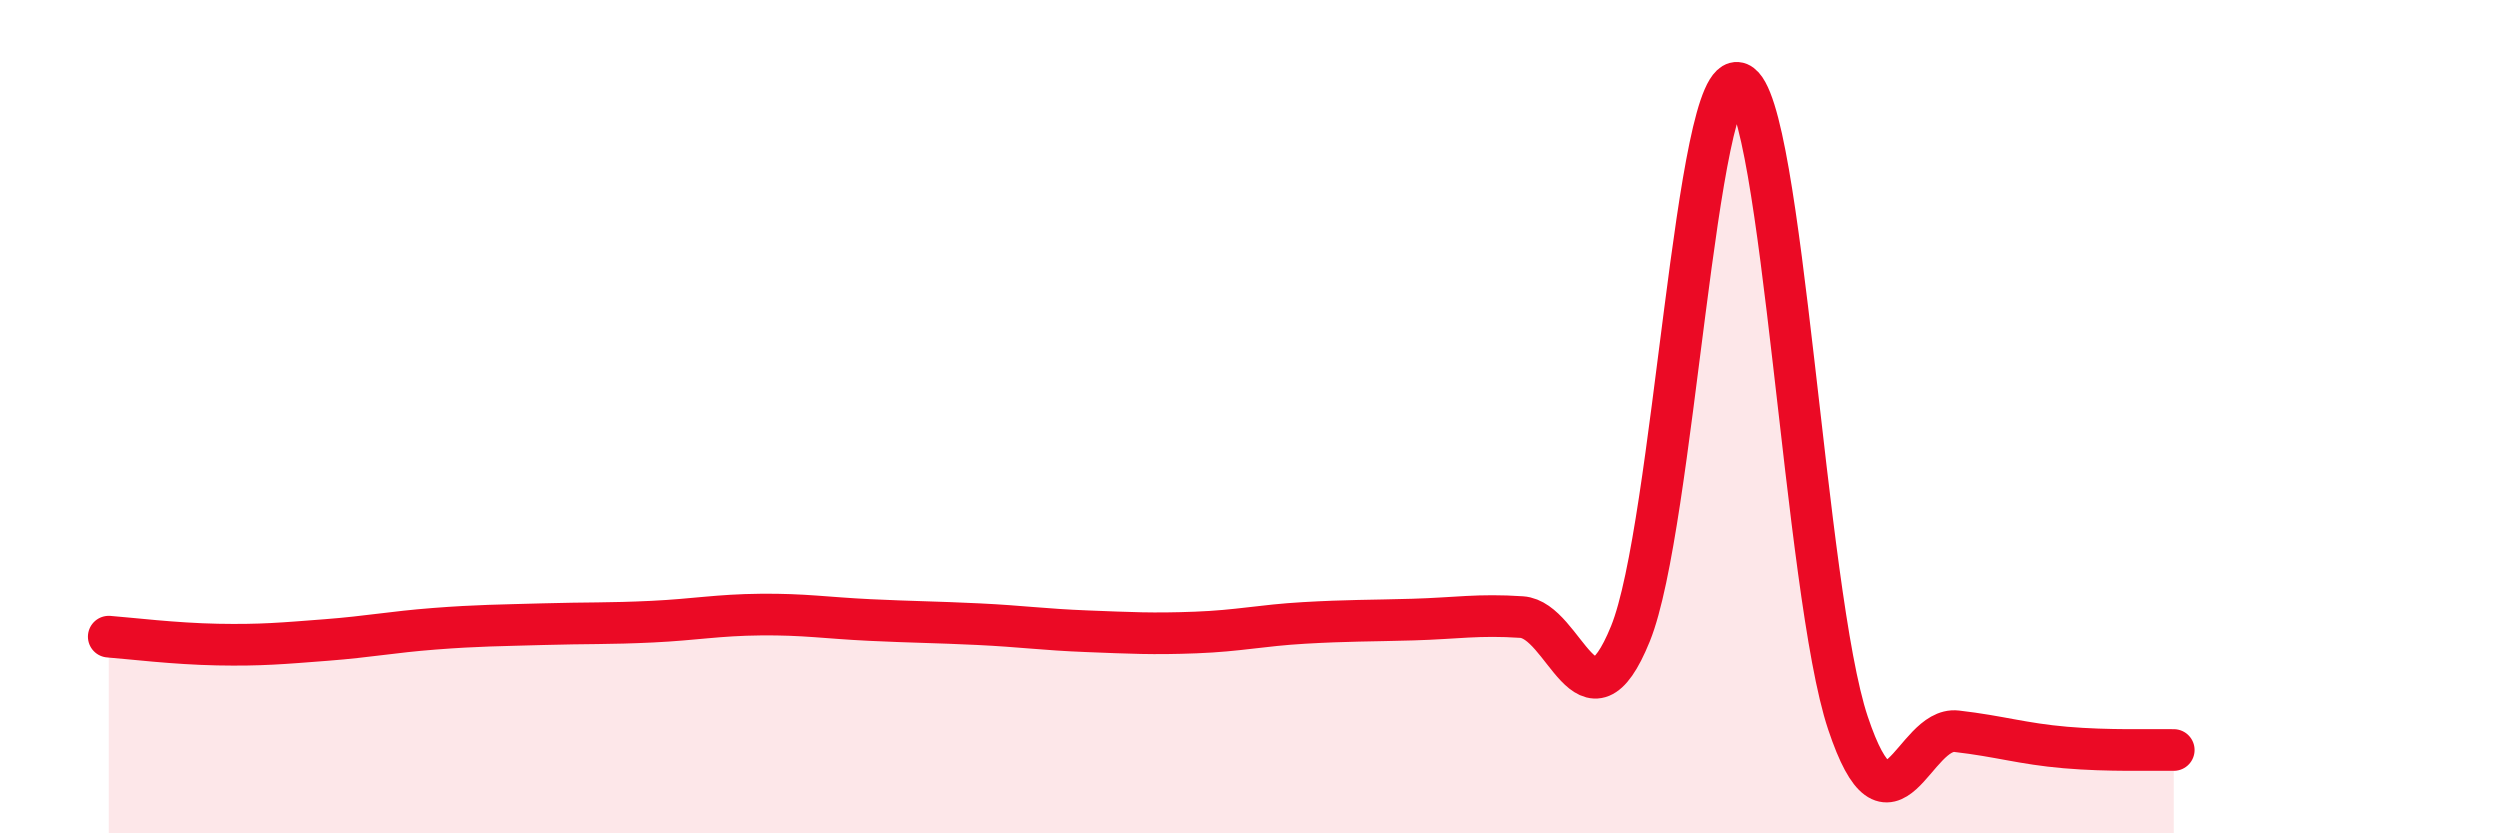
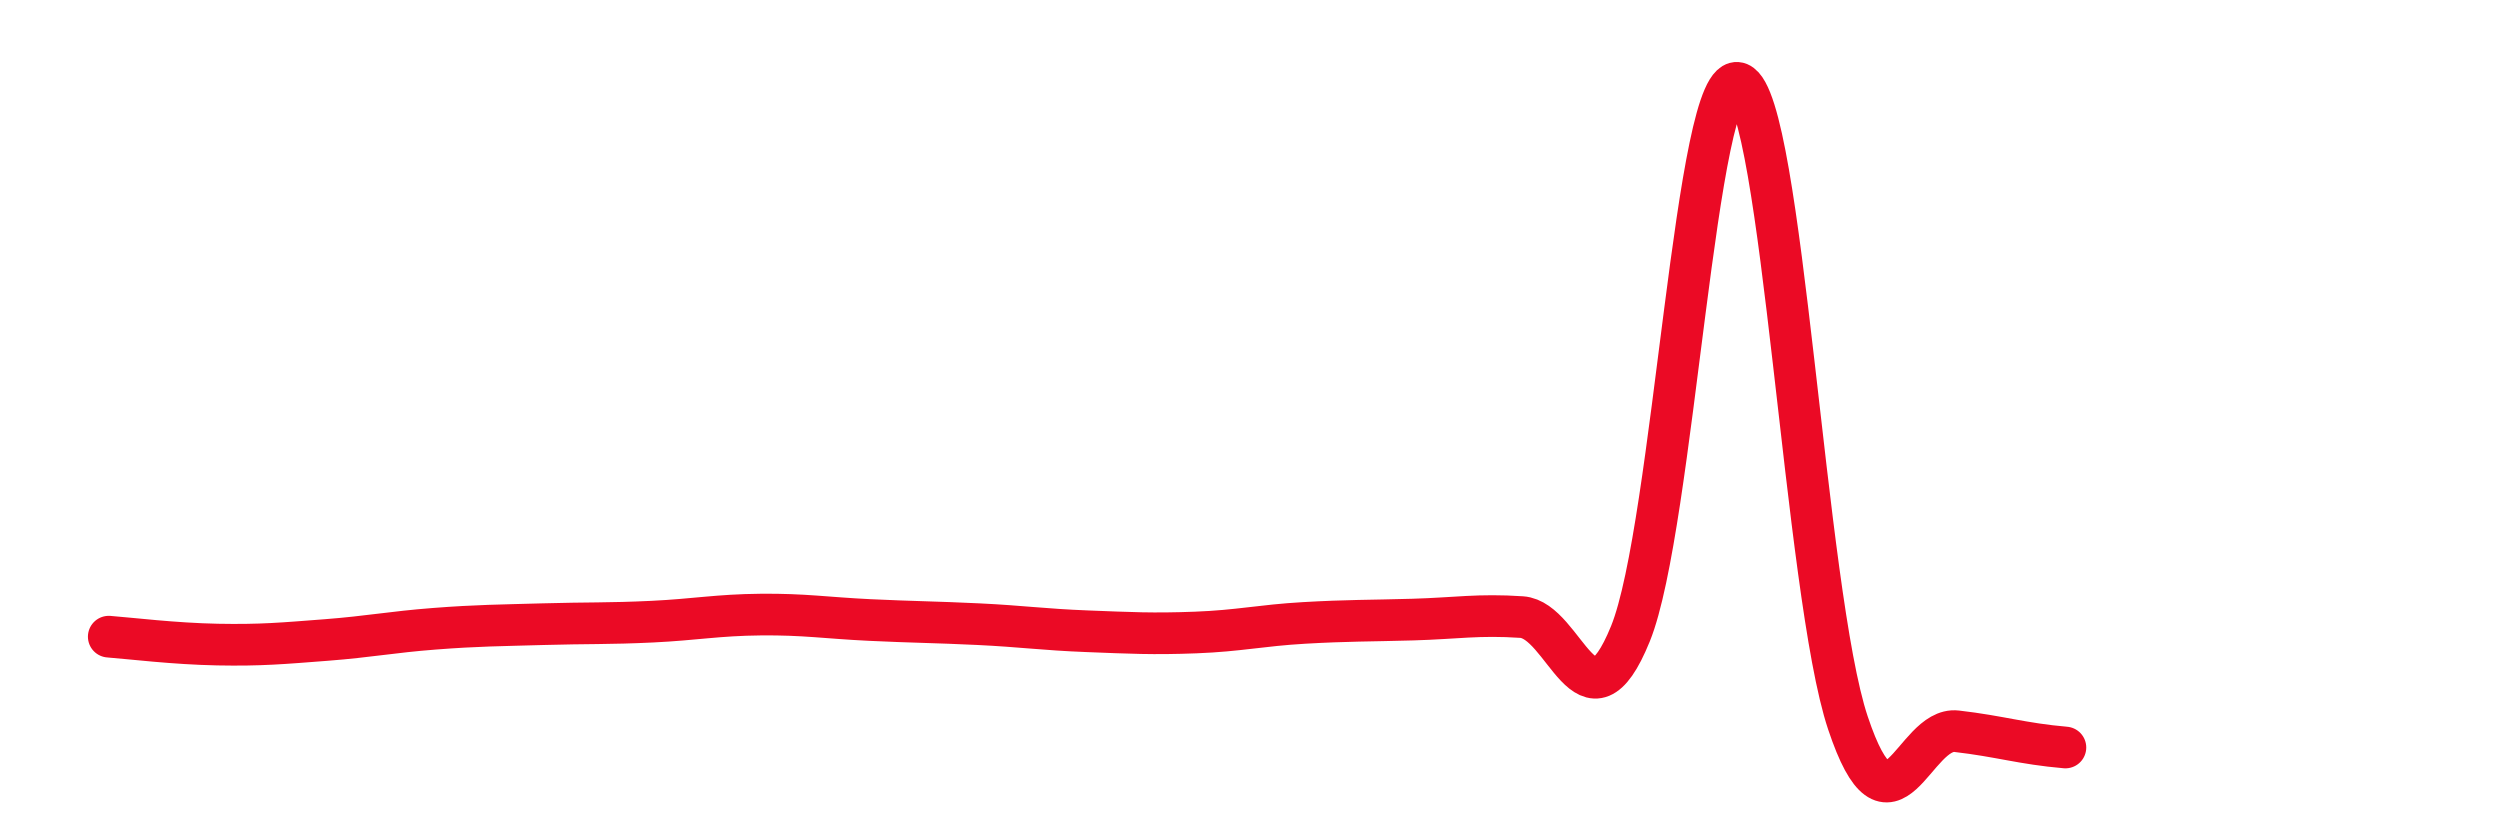
<svg xmlns="http://www.w3.org/2000/svg" width="60" height="20" viewBox="0 0 60 20">
-   <path d="M 2.61,15.28 C 3.13,15.32 4.18,15.45 5.22,15.47 C 6.26,15.49 6.79,15.44 7.83,15.36 C 8.87,15.28 9.39,15.17 10.43,15.09 C 11.47,15.01 12,15.01 13.04,14.98 C 14.08,14.95 14.61,14.97 15.65,14.92 C 16.69,14.87 17.22,14.76 18.26,14.75 C 19.3,14.74 19.83,14.83 20.87,14.88 C 21.91,14.93 22.44,14.93 23.48,14.98 C 24.52,15.03 25.05,15.11 26.09,15.15 C 27.13,15.19 27.66,15.22 28.7,15.18 C 29.74,15.14 30.26,15.01 31.3,14.95 C 32.34,14.89 32.87,14.9 33.91,14.87 C 34.95,14.84 35.48,14.74 36.52,14.81 C 37.56,14.88 38.09,17.77 39.13,15.21 C 40.17,12.65 40.7,1.57 41.74,2 C 42.78,2.43 43.31,14.24 44.35,17.35 C 45.39,20.46 45.92,17.43 46.96,17.55 C 48,17.67 48.53,17.85 49.57,17.94 C 50.61,18.03 51.65,17.99 52.17,18L52.17 20L2.61 20Z" fill="#EB0A25" opacity="0.1" stroke-linecap="round" stroke-linejoin="round" />
-   <path d="M 2.61,15.28 C 3.13,15.32 4.18,15.45 5.22,15.47 C 6.26,15.49 6.79,15.44 7.83,15.36 C 8.87,15.28 9.39,15.17 10.43,15.09 C 11.47,15.01 12,15.01 13.04,14.98 C 14.08,14.95 14.61,14.97 15.65,14.92 C 16.69,14.87 17.22,14.76 18.26,14.75 C 19.3,14.74 19.83,14.83 20.87,14.88 C 21.91,14.93 22.44,14.93 23.48,14.98 C 24.52,15.03 25.05,15.11 26.09,15.15 C 27.13,15.19 27.66,15.22 28.7,15.18 C 29.74,15.14 30.26,15.01 31.3,14.95 C 32.34,14.89 32.87,14.9 33.91,14.87 C 34.95,14.84 35.48,14.74 36.52,14.81 C 37.56,14.88 38.09,17.77 39.13,15.21 C 40.17,12.65 40.7,1.57 41.74,2 C 42.78,2.43 43.31,14.24 44.35,17.35 C 45.39,20.46 45.92,17.43 46.96,17.55 C 48,17.67 48.53,17.85 49.57,17.94 C 50.61,18.03 51.65,17.99 52.17,18" stroke="#EB0A25" stroke-width="1" fill="none" stroke-linecap="round" stroke-linejoin="round" />
+   <path d="M 2.61,15.28 C 3.13,15.32 4.18,15.45 5.22,15.47 C 6.26,15.49 6.79,15.44 7.83,15.36 C 8.87,15.28 9.39,15.17 10.43,15.09 C 11.47,15.01 12,15.01 13.04,14.98 C 14.08,14.95 14.61,14.97 15.65,14.92 C 16.69,14.87 17.22,14.76 18.26,14.75 C 19.3,14.74 19.83,14.83 20.87,14.88 C 21.91,14.93 22.44,14.93 23.48,14.98 C 24.52,15.03 25.05,15.11 26.09,15.15 C 27.13,15.19 27.66,15.22 28.7,15.18 C 29.74,15.14 30.26,15.01 31.3,14.95 C 32.34,14.89 32.87,14.9 33.91,14.87 C 34.95,14.84 35.48,14.74 36.52,14.81 C 37.56,14.88 38.09,17.77 39.13,15.21 C 40.17,12.65 40.7,1.57 41.74,2 C 42.78,2.43 43.31,14.24 44.35,17.35 C 45.39,20.46 45.92,17.43 46.96,17.55 C 48,17.67 48.53,17.85 49.57,17.94 " stroke="#EB0A25" stroke-width="1" fill="none" stroke-linecap="round" stroke-linejoin="round" />
</svg>